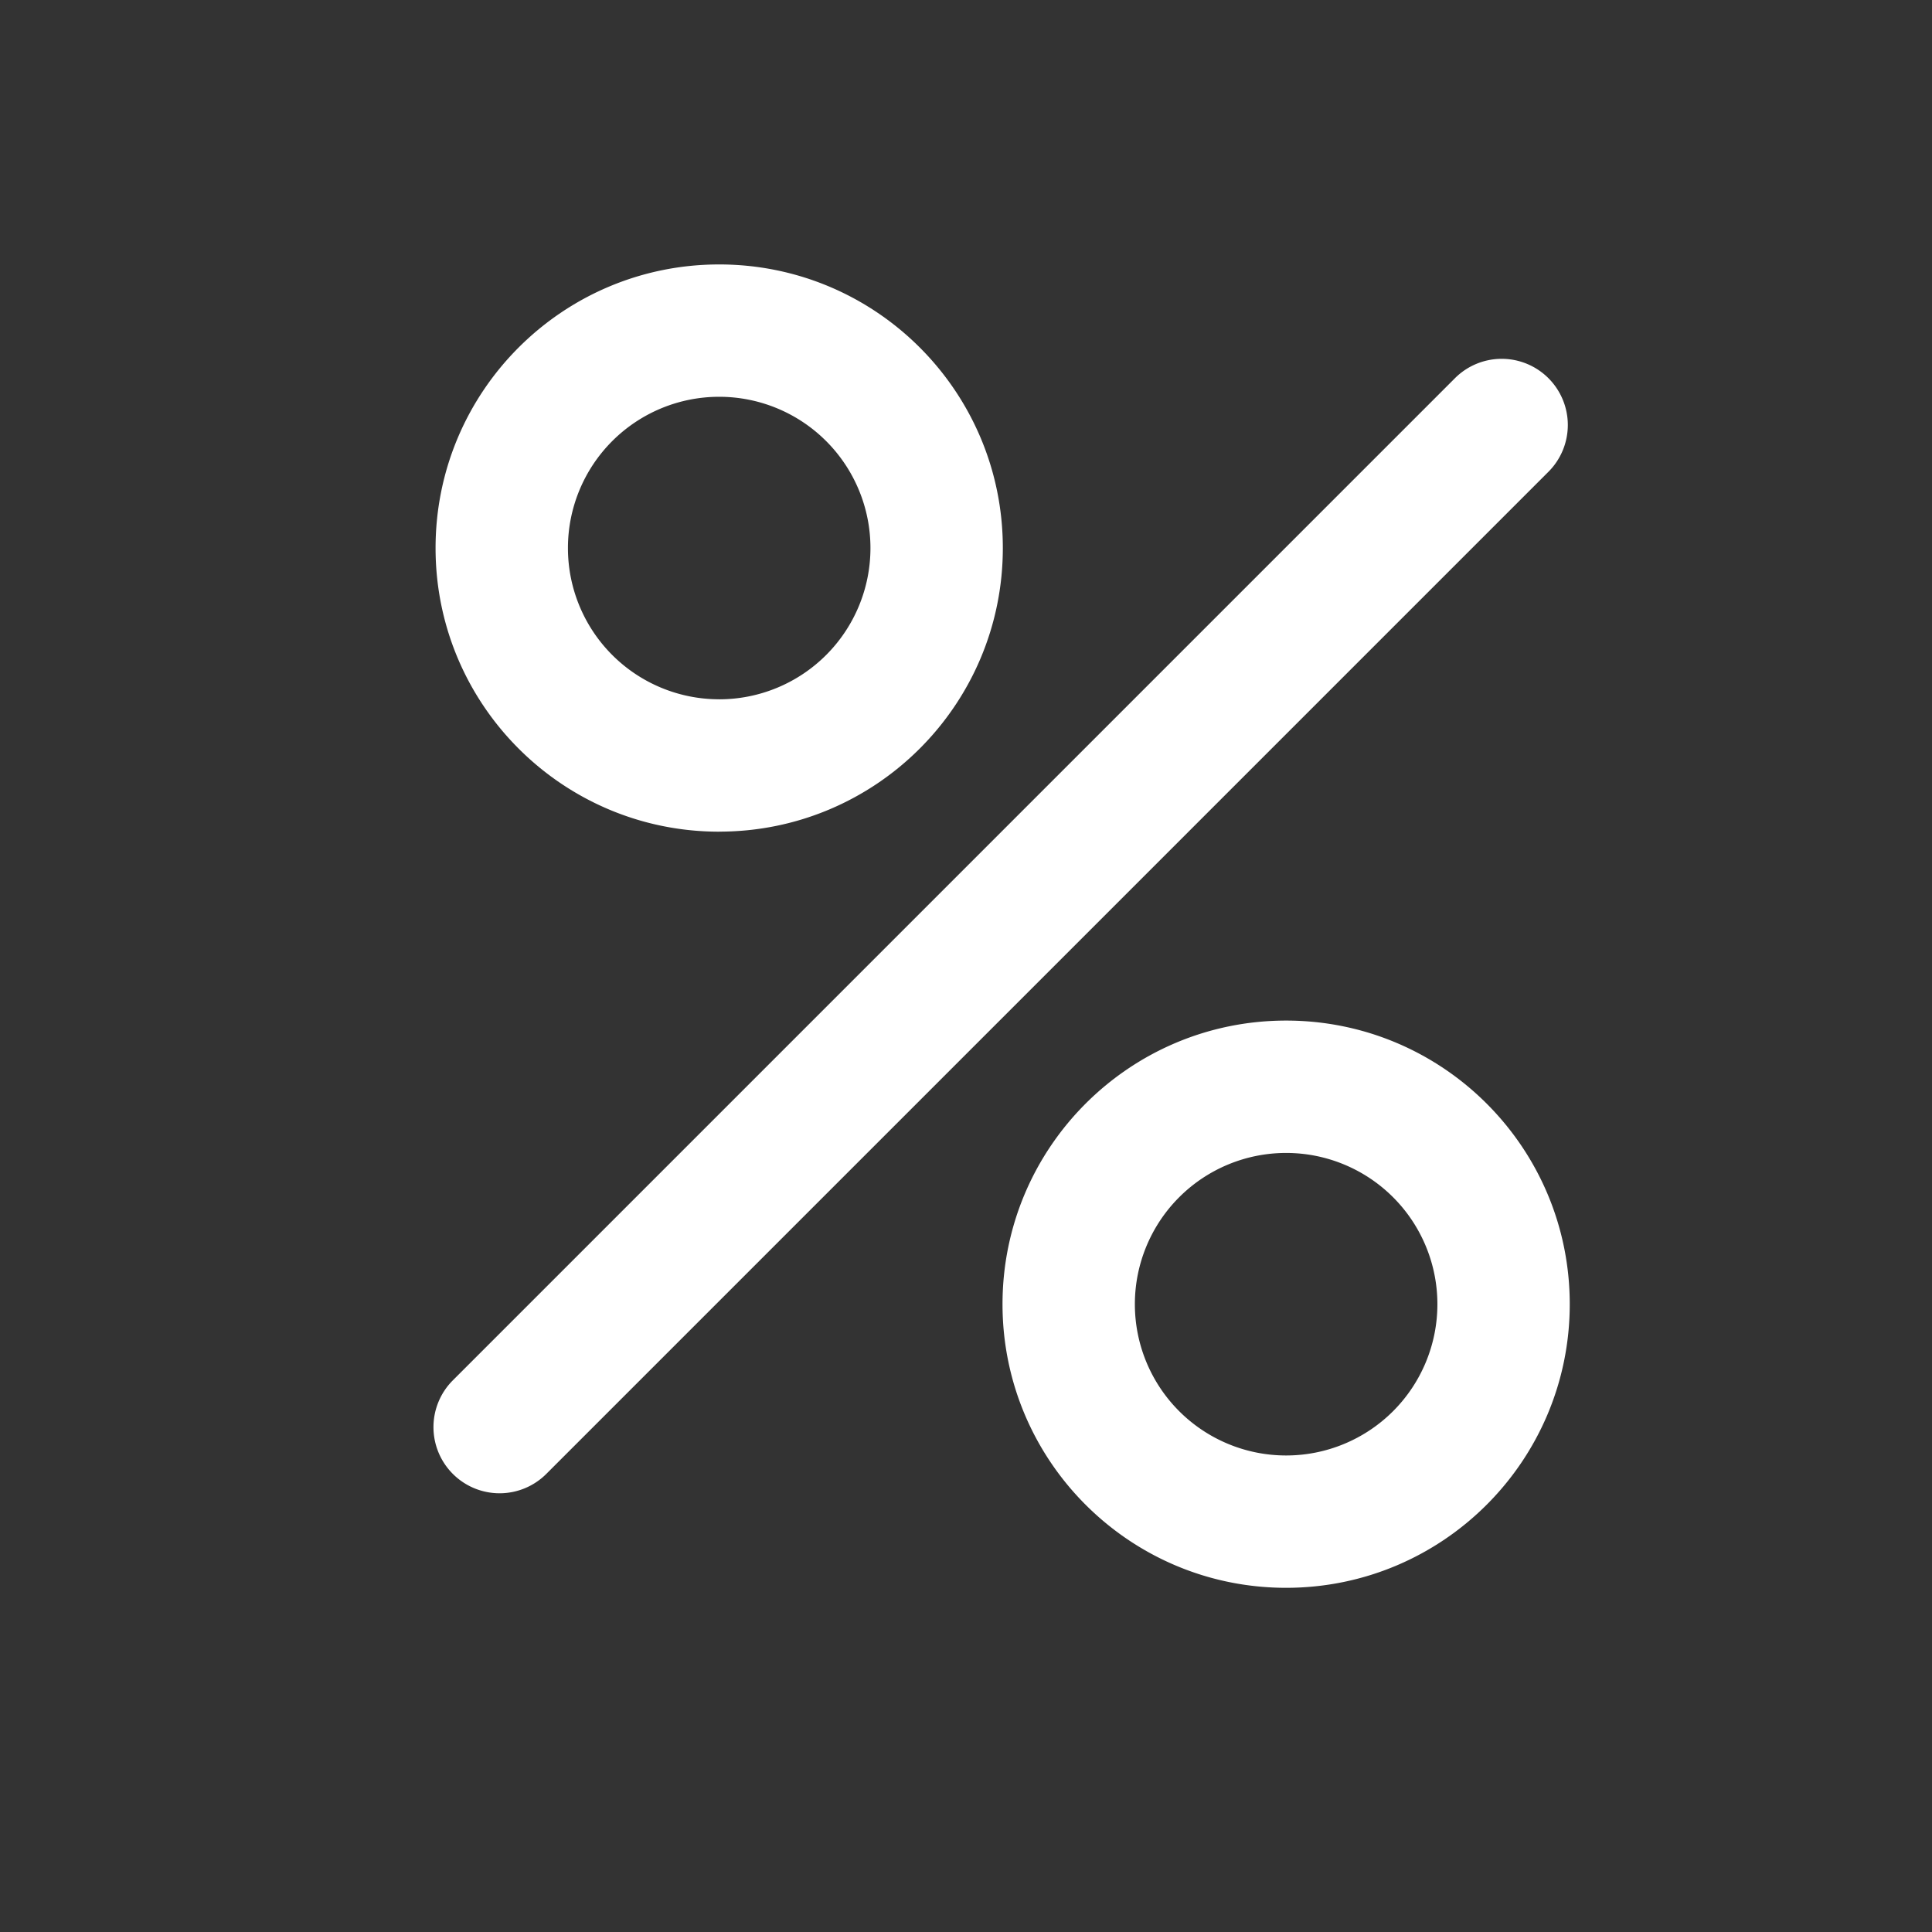
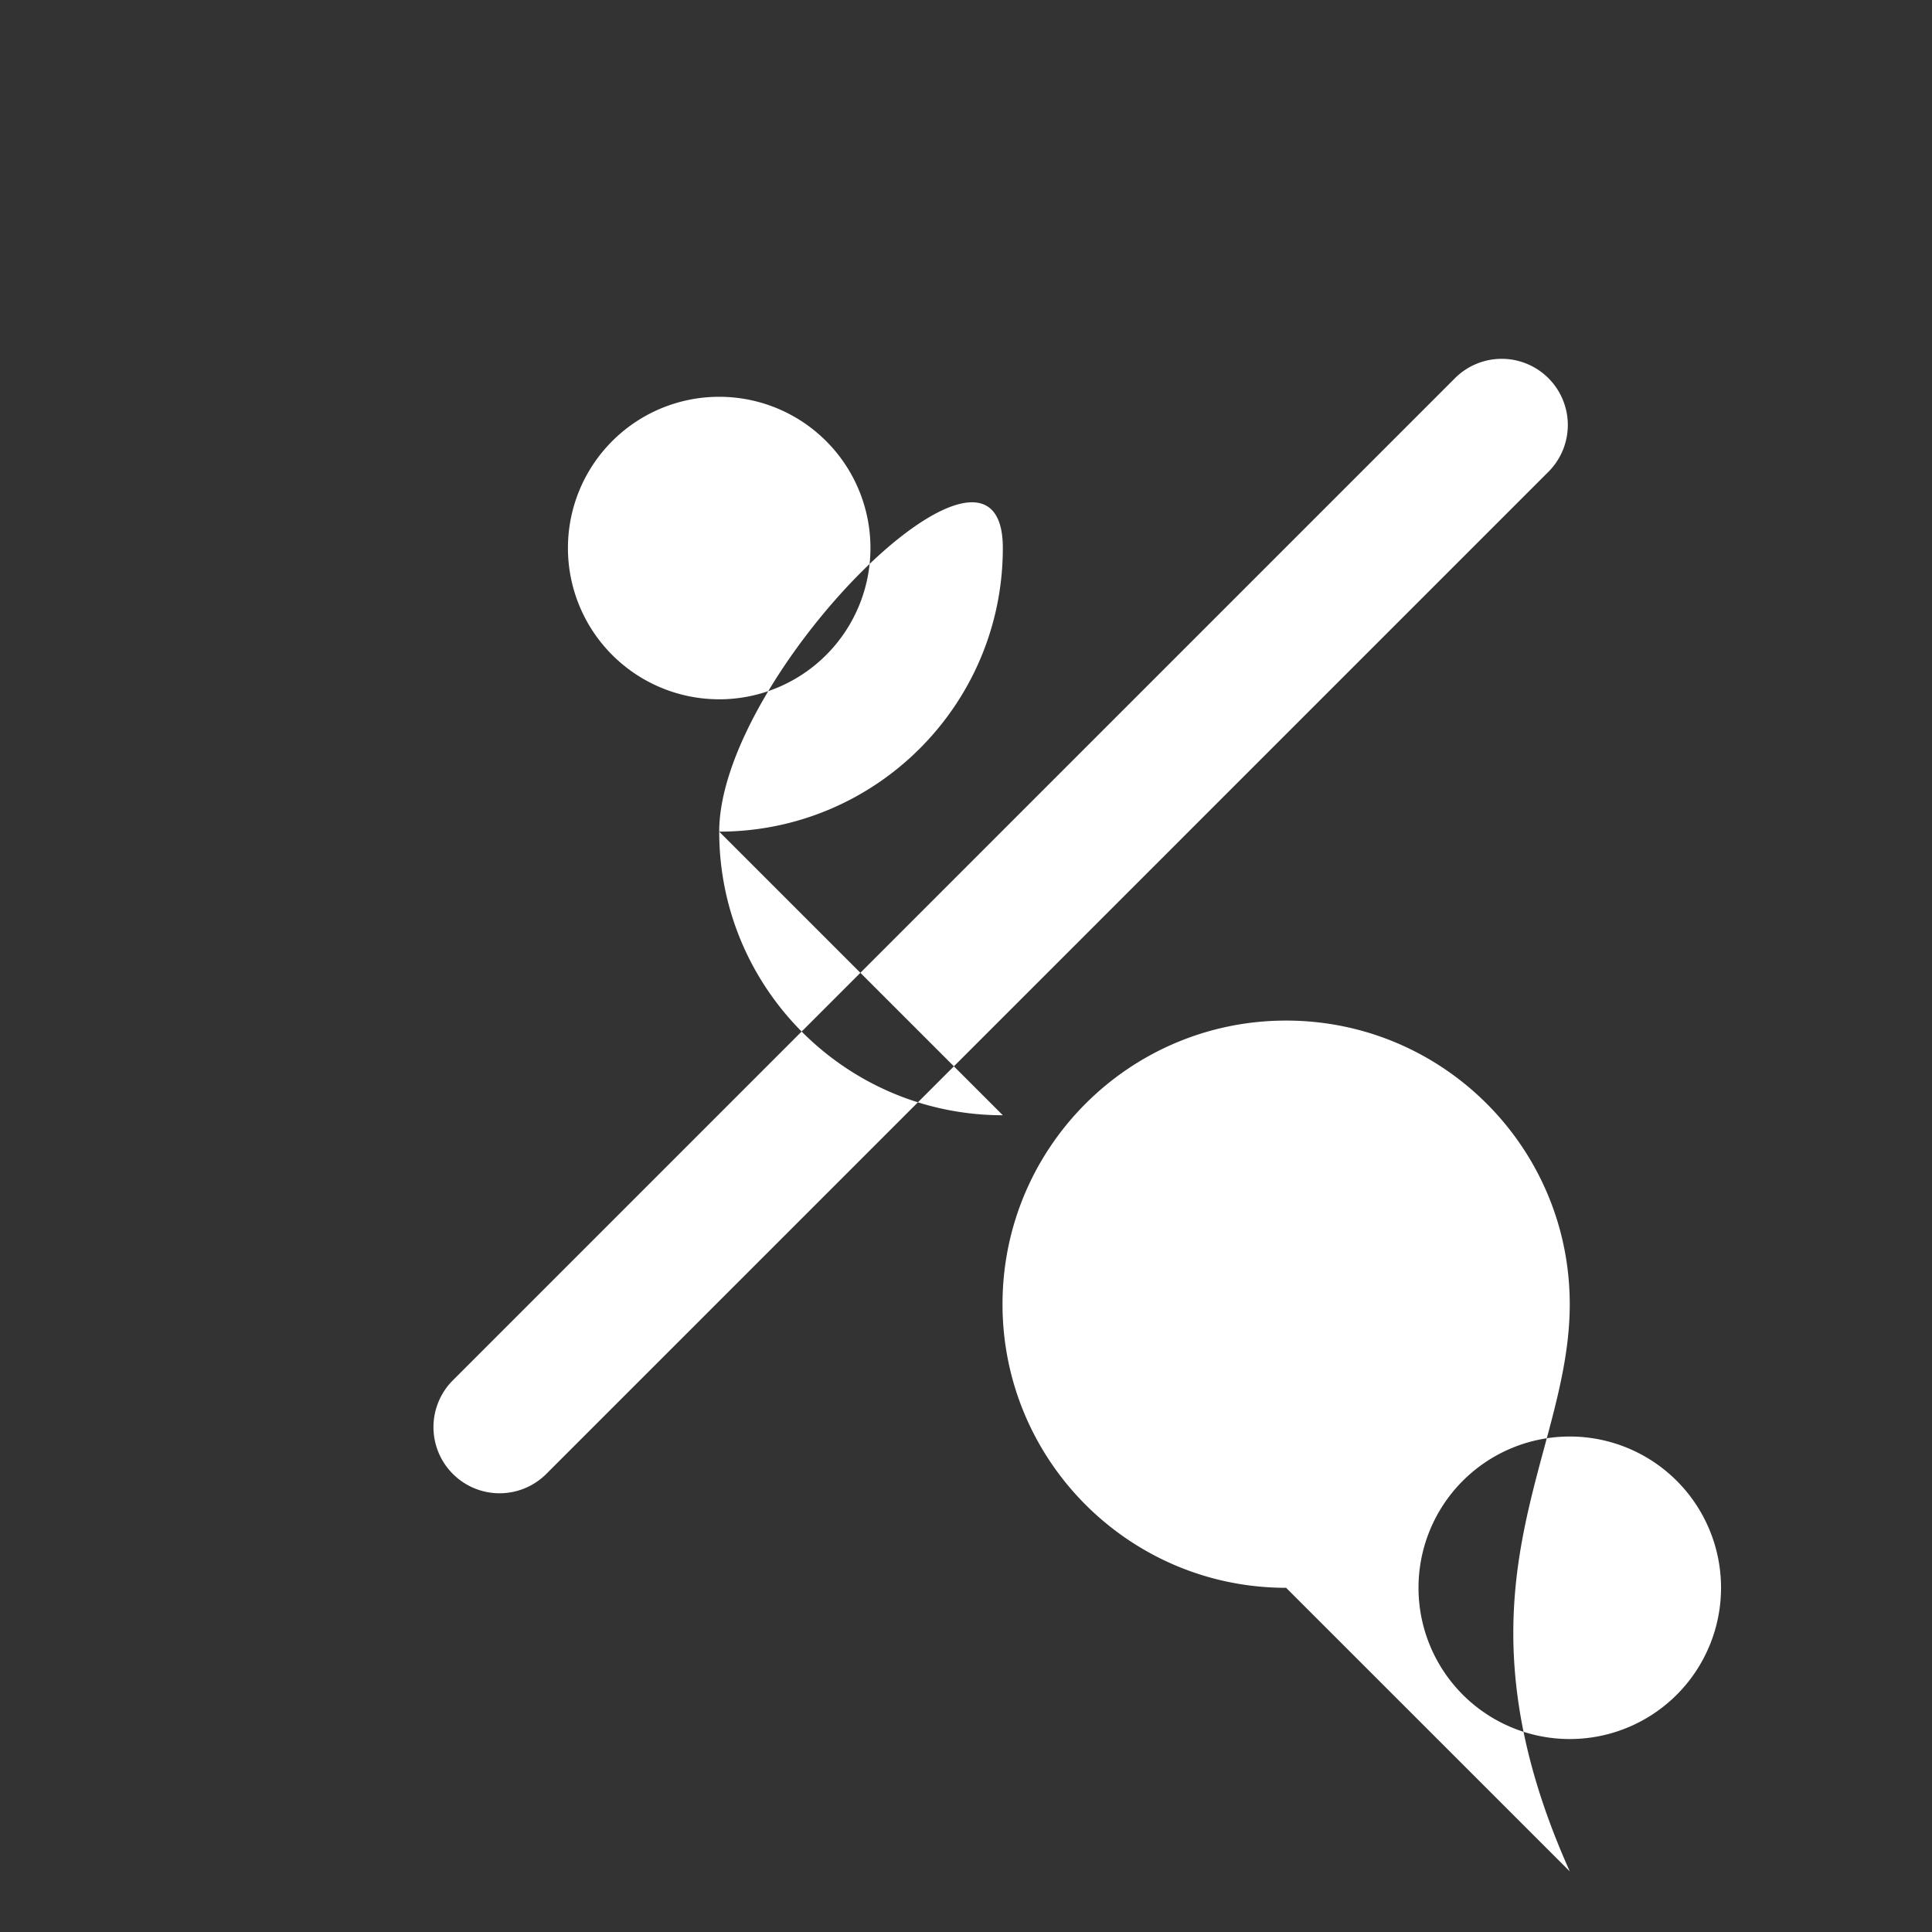
<svg xmlns="http://www.w3.org/2000/svg" width="80" height="80" fill="none">
  <rect width="100%" height="100%" fill="#333333" stroke="none" />
-   <path fill="#fff" fill-rule="evenodd" d="M29.78 28.957a6.263 6.263 0 1 0 0-12.527 6.263 6.263 0 0 0 0 12.526m0 5.48c6.487 0 11.745-5.258 11.745-11.744S36.267 10.95 29.78 10.95s-11.744 5.258-11.744 11.744 5.258 11.744 11.744 11.744m23.476 25.83a6.263 6.263 0 1 0 0-12.527 6.263 6.263 0 0 0 0 12.527m0 5.48C59.742 65.747 65 60.489 65 54.003S59.742 42.26 53.256 42.26s-11.744 5.258-11.744 11.744 5.258 11.744 11.744 11.744m-34.504-8.592a2.74 2.74 0 0 0-.002 3.874 2.736 2.736 0 0 0 3.871.002l41.496-41.496a2.74 2.74 0 0 0 .002-3.874 2.736 2.736 0 0 0-3.872-.002z" clip-rule="evenodd" />
+   <path fill="#fff" fill-rule="evenodd" d="M29.78 28.957a6.263 6.263 0 1 0 0-12.527 6.263 6.263 0 0 0 0 12.526m0 5.48c6.487 0 11.745-5.258 11.745-11.744s-11.744 5.258-11.744 11.744 5.258 11.744 11.744 11.744m23.476 25.83a6.263 6.263 0 1 0 0-12.527 6.263 6.263 0 0 0 0 12.527m0 5.48C59.742 65.747 65 60.489 65 54.003S59.742 42.26 53.256 42.26s-11.744 5.258-11.744 11.744 5.258 11.744 11.744 11.744m-34.504-8.592a2.74 2.74 0 0 0-.002 3.874 2.736 2.736 0 0 0 3.871.002l41.496-41.496a2.74 2.74 0 0 0 .002-3.874 2.736 2.736 0 0 0-3.872-.002z" clip-rule="evenodd" />
</svg>